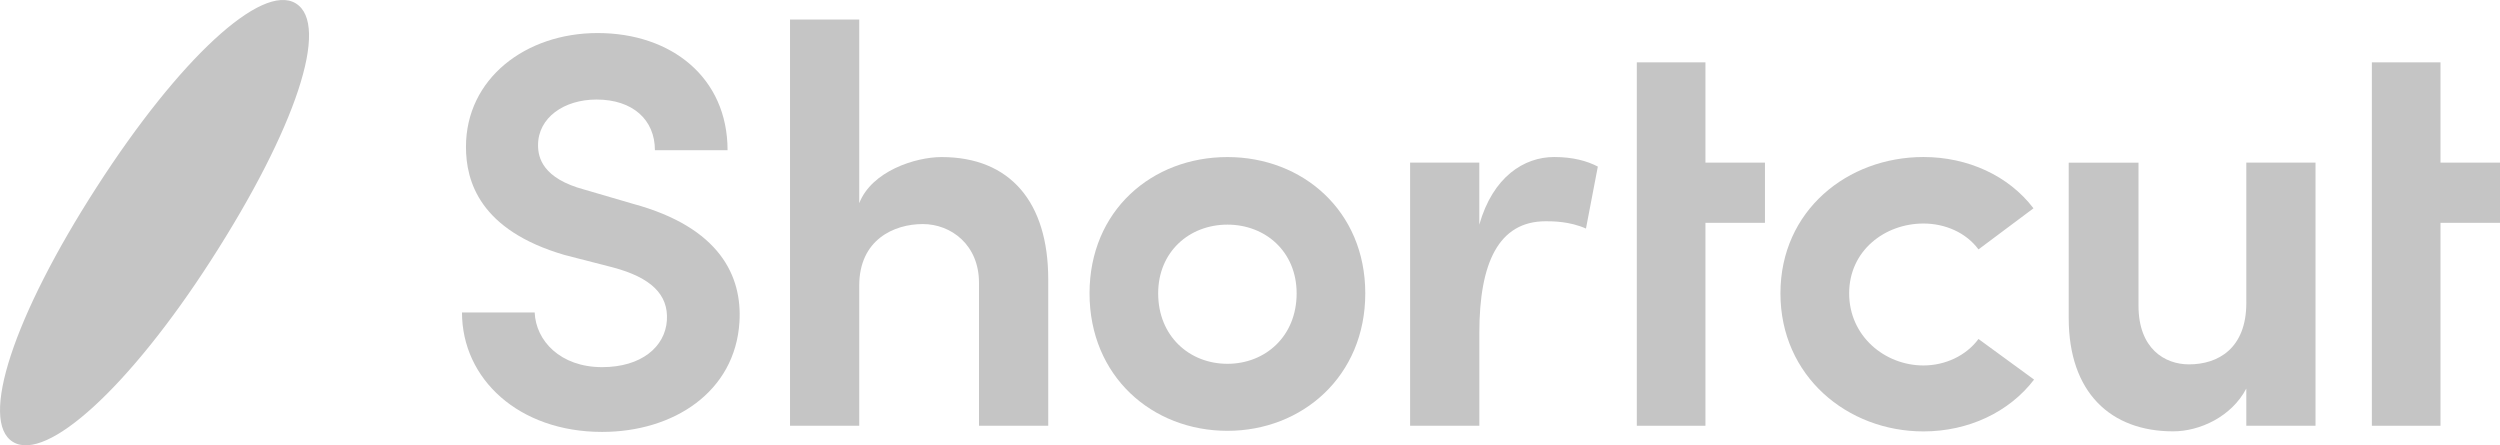
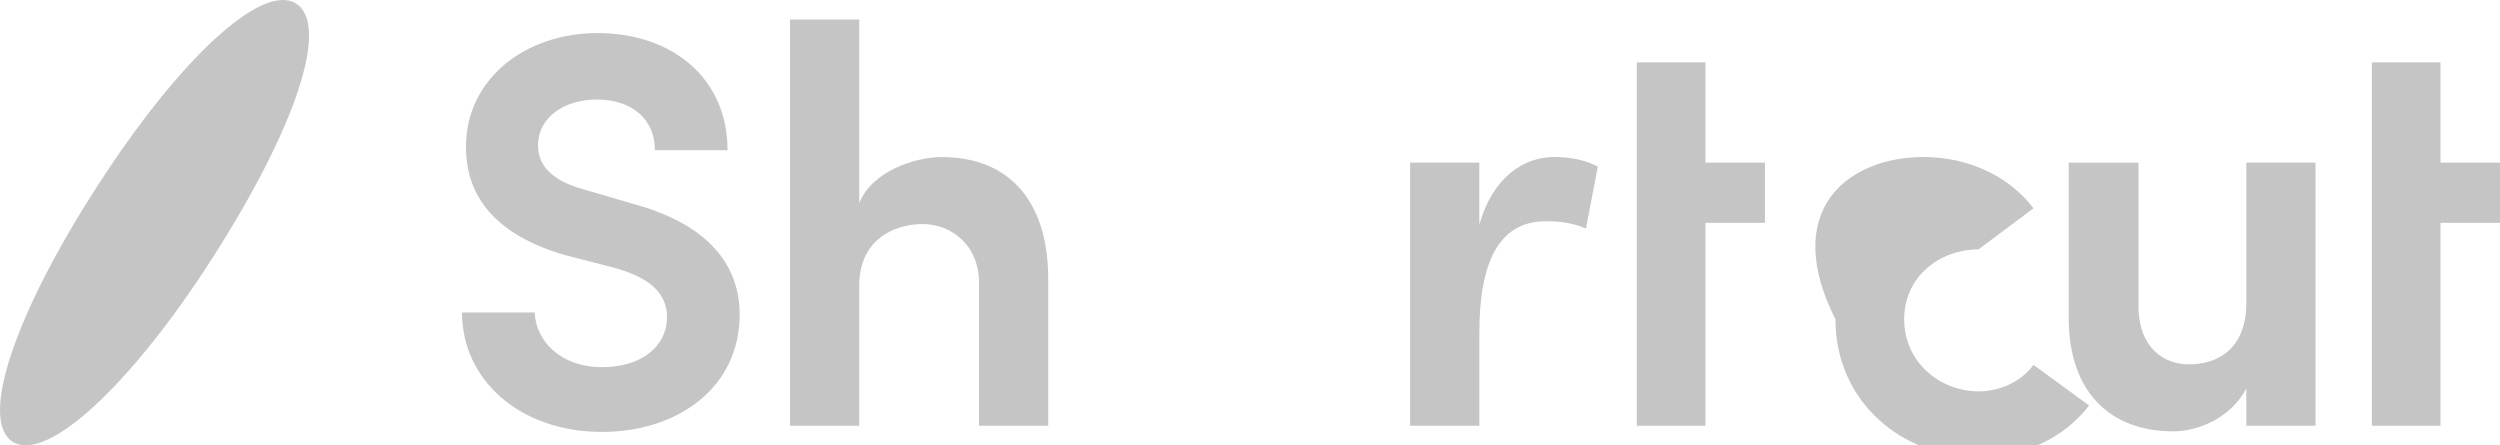
<svg xmlns="http://www.w3.org/2000/svg" version="1.1" id="Isolation_Mode" x="0px" y="0px" width="119px" height="21.196px" viewBox="31.723 -60.891 119 21.196" enable-background="new 31.723 -60.891 119 21.196" xml:space="preserve">
  <g id="New_Symbol_21_1_">
</g>
  <g>
    <path fill="#C5C5C5" d="M45.799-60.732c-1.616-0.981-5.537,2.633-9.472,8.744c-3.968,6.153-5.603,11.154-3.985,12.134   c1.604,0.977,5.542-2.627,9.402-8.614C45.815-54.783,47.447-59.731,45.799-60.732" />
    <path fill="#C5C5C5" d="M57.174-46.017c0.054,1.342,1.216,2.602,3.212,2.602c1.864,0,2.998-0.965,3.081-2.227   c0.079-1.232-0.758-2.037-2.568-2.52l-2.295-0.59c-4.052-1.18-4.701-3.513-4.701-5.148c0-3.247,2.836-5.418,6.267-5.418   c3.511,0,6.185,2.119,6.185,5.578h-3.458c0-1.447-1.052-2.413-2.781-2.413c-1.54,0-2.782,0.858-2.782,2.172   c0,0.591,0.216,1.583,2.213,2.117l2.298,0.672c4.157,1.125,5.21,3.457,5.076,5.63c-0.205,3.324-3.134,5.23-6.537,5.23   c-3.969,0-6.67-2.522-6.67-5.686L57.174-46.017L57.174-46.017z" />
    <path fill="#C5C5C5" d="M72.623-40.625h-3.295v-19.336h3.295v8.742c0.594-1.528,2.675-2.196,3.916-2.196   c3.268,0,5.08,2.144,5.08,5.818v6.972h-3.296v-6.81c0-1.798-1.325-2.791-2.676-2.791c-1.377,0-3.024,0.752-3.024,2.924v6.676   H72.623z" />
-     <path fill="#C5C5C5" d="M93.443-46.927c0-1.984-1.484-3.272-3.293-3.272c-1.812,0-3.298,1.288-3.298,3.272   c0,2.038,1.486,3.353,3.298,3.353C91.959-43.575,93.443-44.889,93.443-46.927 M83.585-46.927c0-3.942,2.972-6.488,6.565-6.488   c3.562,0,6.56,2.547,6.56,6.488c0,3.942-2.997,6.543-6.56,6.543C86.557-40.384,83.585-42.985,83.585-46.927" />
    <path fill="#C5C5C5" d="M102.138-40.625h-3.294v-12.526h3.294v2.952c0.647-2.279,2.132-3.218,3.563-3.218   c0.892,0,1.567,0.188,2.079,0.455l-0.565,2.95c-0.782-0.347-1.592-0.347-1.916-0.347c-2.243,0-3.159,1.983-3.159,5.31v4.425   H102.138z" />
    <polygon fill="#C5C5C5" points="112.902,-53.15 115.735,-53.15 115.735,-50.285 112.902,-50.285 112.902,-40.625 109.635,-40.625    109.635,-50.521 109.635,-53.15 109.635,-57.923 112.902,-57.923  " />
-     <path fill="#C5C5C5" d="M123.28-53.417c2.107,0,4.052,0.885,5.237,2.441l-2.618,1.957c-0.596-0.805-1.591-1.232-2.619-1.232   c-1.837,0-3.537,1.286-3.537,3.324c0,2.039,1.7,3.432,3.537,3.432c1.026,0,2.023-0.456,2.619-1.26l2.646,1.932   c-1.188,1.555-3.133,2.467-5.266,2.467c-3.62,0-6.807-2.628-6.807-6.571C116.474-50.869,119.661-53.417,123.28-53.417" />
+     <path fill="#C5C5C5" d="M123.28-53.417c2.107,0,4.052,0.885,5.237,2.441l-2.618,1.957c-1.837,0-3.537,1.286-3.537,3.324c0,2.039,1.7,3.432,3.537,3.432c1.026,0,2.023-0.456,2.619-1.26l2.646,1.932   c-1.188,1.555-3.133,2.467-5.266,2.467c-3.62,0-6.807-2.628-6.807-6.571C116.474-50.869,119.661-53.417,123.28-53.417" />
    <path fill="#C5C5C5" d="M138.647-53.15h3.295v12.524h-3.295v-1.77c-0.703,1.341-2.215,2.037-3.485,2.037   c-2.969,0-4.968-1.849-4.968-5.39v-7.4h3.322v6.812c0,2.038,1.242,2.79,2.404,2.79c1.378,0,2.728-0.752,2.728-2.924L138.647-53.15   L138.647-53.15z" />
    <polygon fill="#C5C5C5" points="147.891,-53.15 150.723,-53.15 150.723,-50.285 147.891,-50.285 147.891,-40.625 144.624,-40.625    144.624,-50.521 144.624,-53.15 144.624,-57.923 147.891,-57.923  " />
  </g>
</svg>